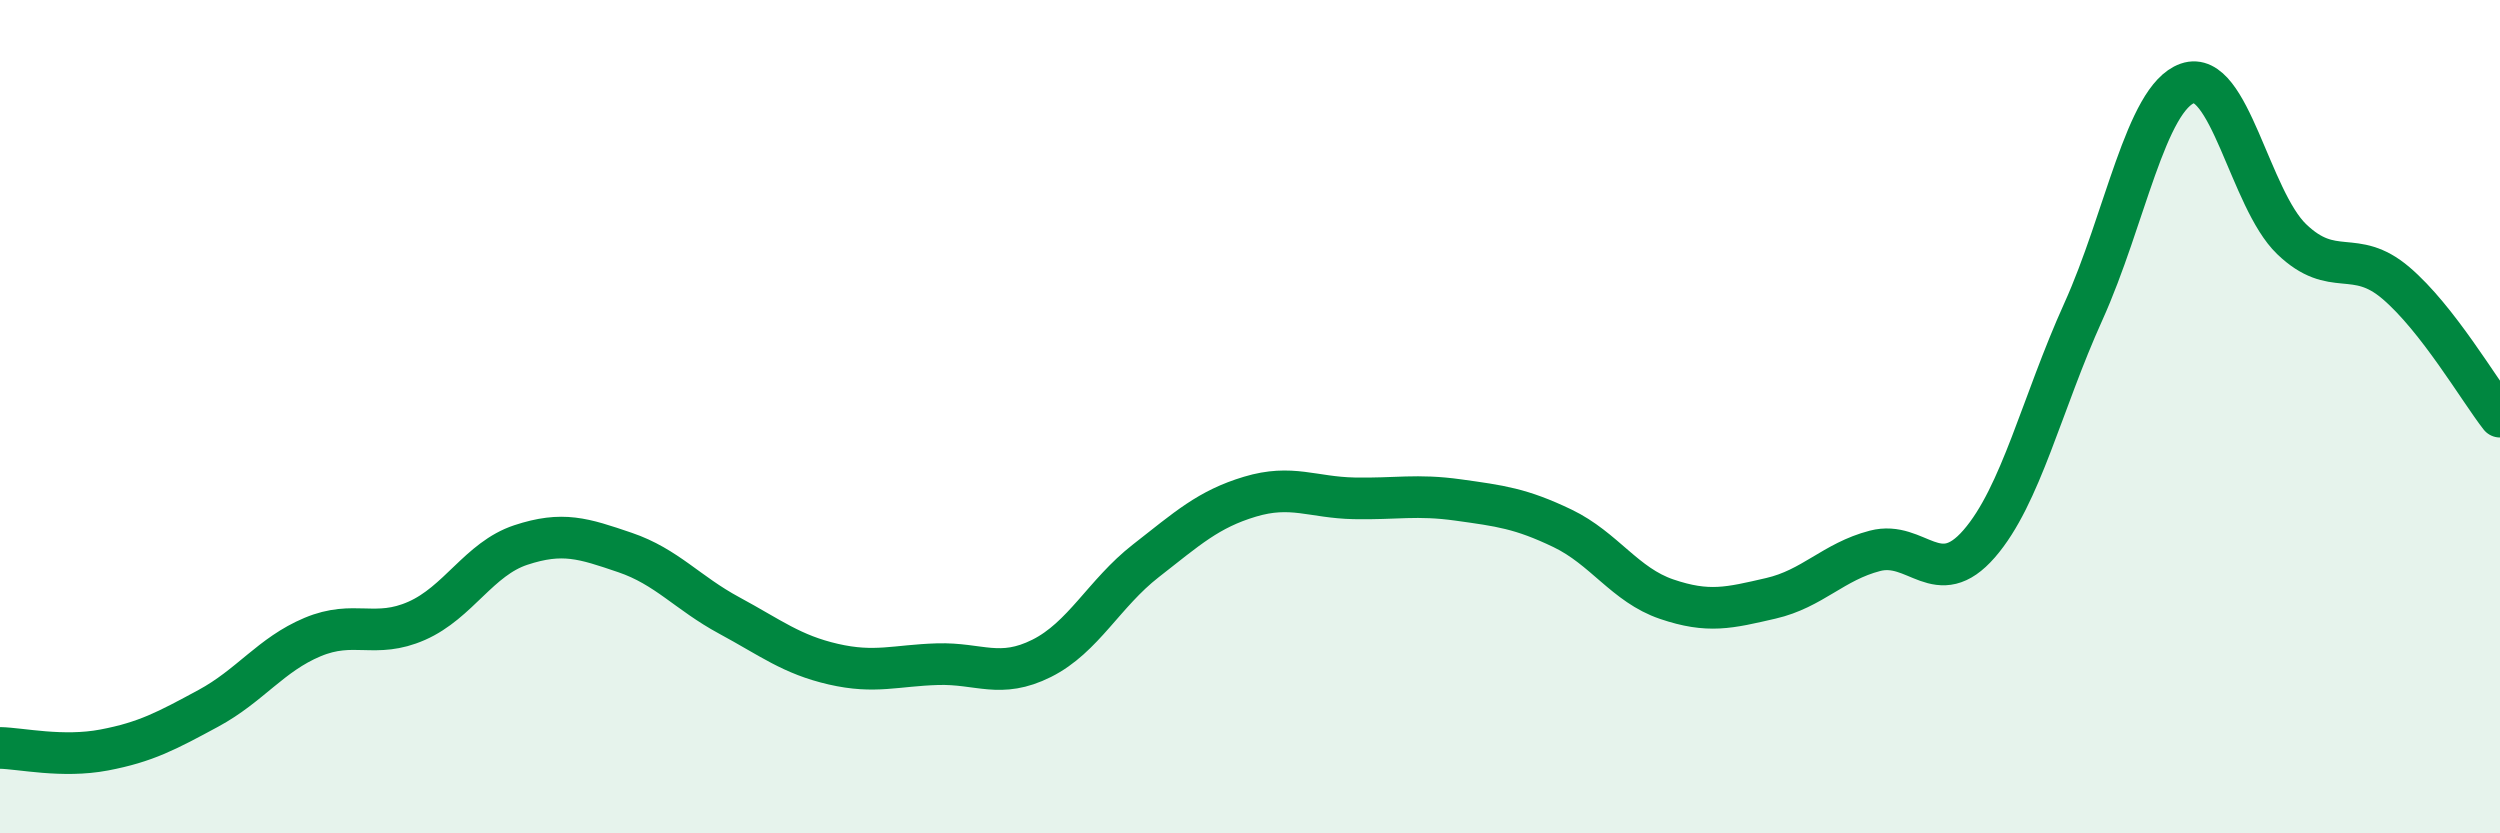
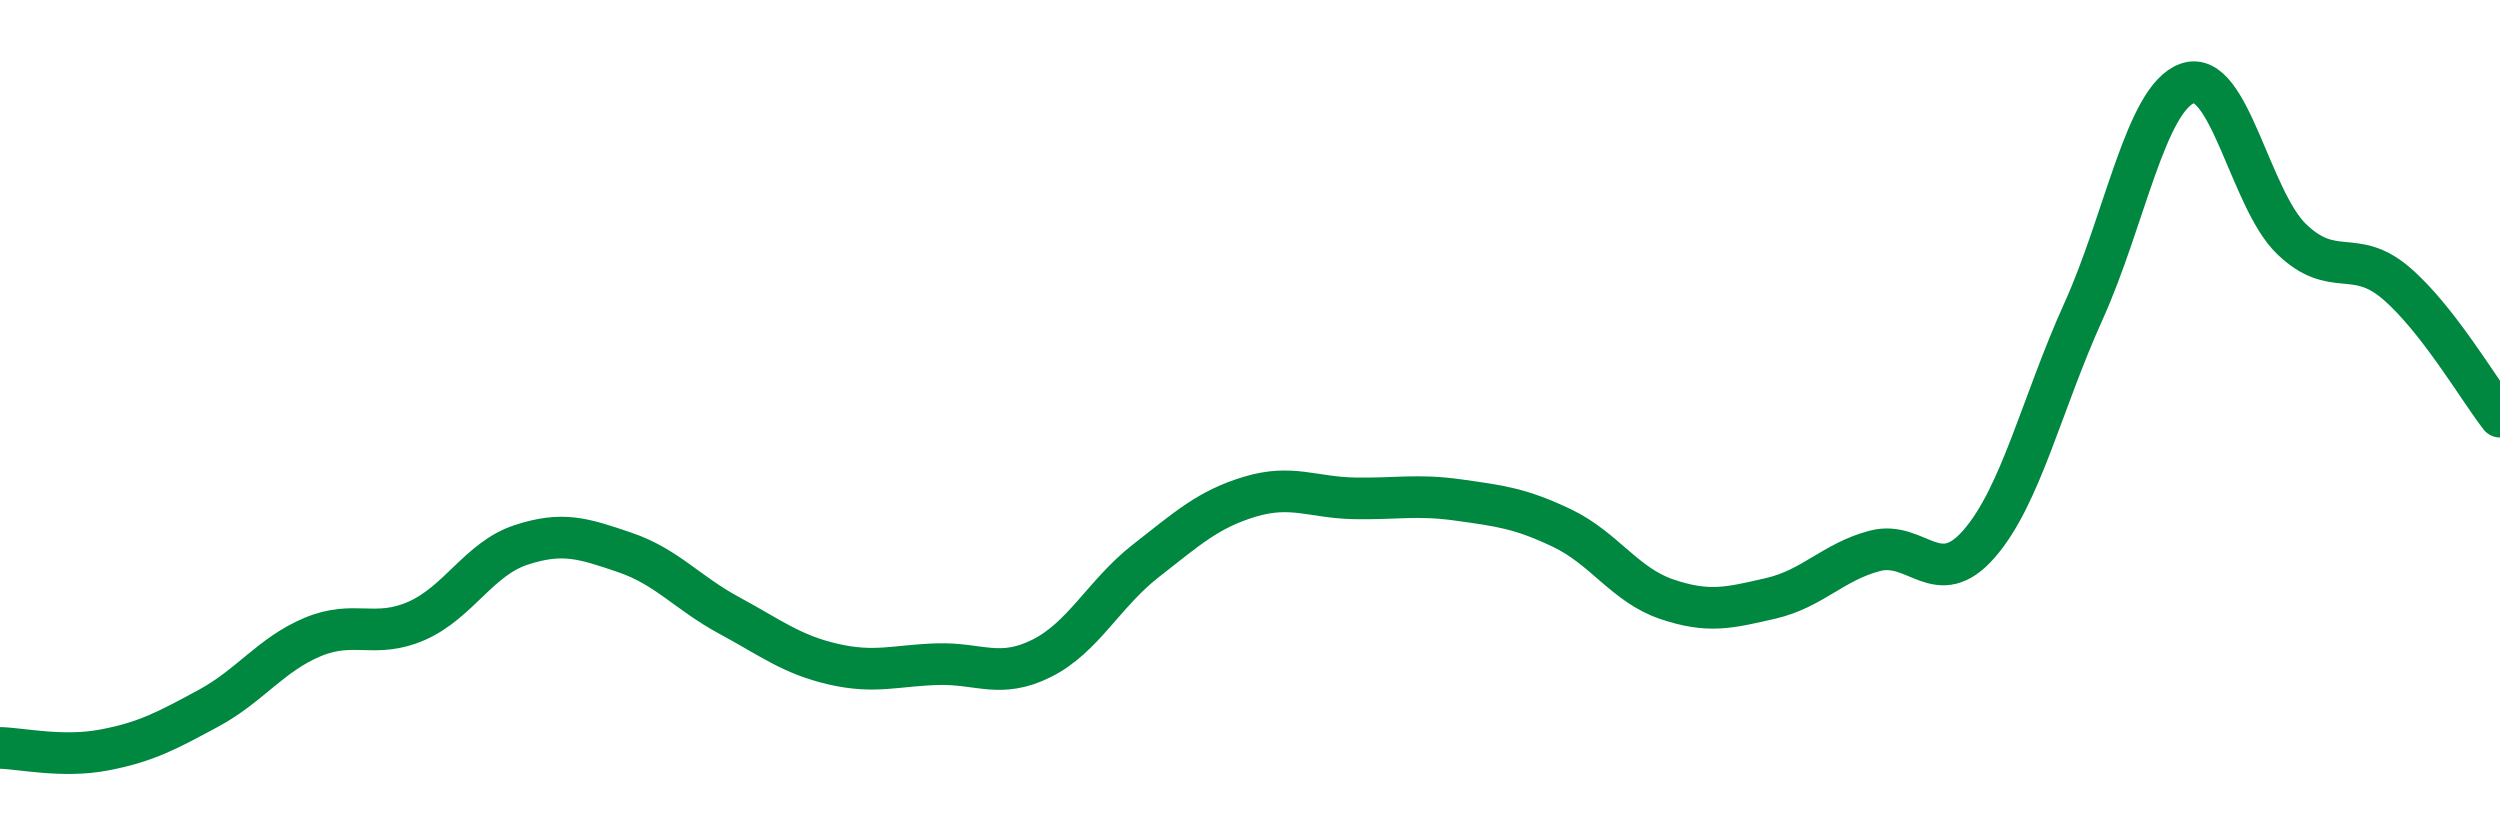
<svg xmlns="http://www.w3.org/2000/svg" width="60" height="20" viewBox="0 0 60 20">
-   <path d="M 0,17.95 C 0.5,17.96 1.5,18.19 2.5,18 C 3.5,17.81 4,17.54 5,17 C 6,16.46 6.5,15.71 7.5,15.29 C 8.5,14.87 9,15.34 10,14.9 C 11,14.46 11.5,13.41 12.5,13.08 C 13.5,12.75 14,12.92 15,13.26 C 16,13.6 16.5,14.23 17.5,14.77 C 18.5,15.31 19,15.71 20,15.94 C 21,16.17 21.5,15.97 22.5,15.94 C 23.5,15.91 24,16.3 25,15.8 C 26,15.3 26.5,14.24 27.5,13.46 C 28.5,12.68 29,12.22 30,11.92 C 31,11.62 31.5,11.94 32.5,11.96 C 33.5,11.98 34,11.86 35,12 C 36,12.14 36.5,12.2 37.5,12.68 C 38.5,13.16 39,14.04 40,14.38 C 41,14.72 41.5,14.59 42.5,14.36 C 43.5,14.13 44,13.48 45,13.22 C 46,12.96 46.5,14.2 47.5,13.05 C 48.5,11.9 49,9.69 50,7.48 C 51,5.27 51.5,2.35 52.5,2 C 53.5,1.65 54,4.78 55,5.74 C 56,6.7 56.5,5.94 57.5,6.79 C 58.5,7.64 59.5,9.36 60,10L60 20L0 20Z" fill="#008740" opacity="0.1" stroke-linecap="round" stroke-linejoin="round" />
  <path d="M 0,17.95 C 0.5,17.96 1.5,18.19 2.5,18 C 3.5,17.81 4,17.54 5,17 C 6,16.46 6.5,15.71 7.5,15.29 C 8.5,14.87 9,15.34 10,14.9 C 11,14.46 11.5,13.41 12.5,13.08 C 13.5,12.75 14,12.92 15,13.26 C 16,13.6 16.5,14.23 17.5,14.77 C 18.5,15.31 19,15.71 20,15.94 C 21,16.17 21.5,15.97 22.5,15.94 C 23.5,15.91 24,16.3 25,15.8 C 26,15.3 26.5,14.24 27.5,13.46 C 28.5,12.68 29,12.22 30,11.92 C 31,11.62 31.5,11.94 32.5,11.96 C 33.5,11.98 34,11.86 35,12 C 36,12.14 36.5,12.2 37.5,12.68 C 38.5,13.16 39,14.04 40,14.38 C 41,14.72 41.5,14.59 42.5,14.36 C 43.5,14.13 44,13.48 45,13.22 C 46,12.96 46.5,14.2 47.5,13.05 C 48.5,11.9 49,9.69 50,7.48 C 51,5.27 51.5,2.35 52.5,2 C 53.5,1.65 54,4.78 55,5.74 C 56,6.7 56.5,5.94 57.5,6.79 C 58.5,7.64 59.5,9.36 60,10" stroke="#008740" stroke-width="1" fill="none" stroke-linecap="round" stroke-linejoin="round" />
</svg>